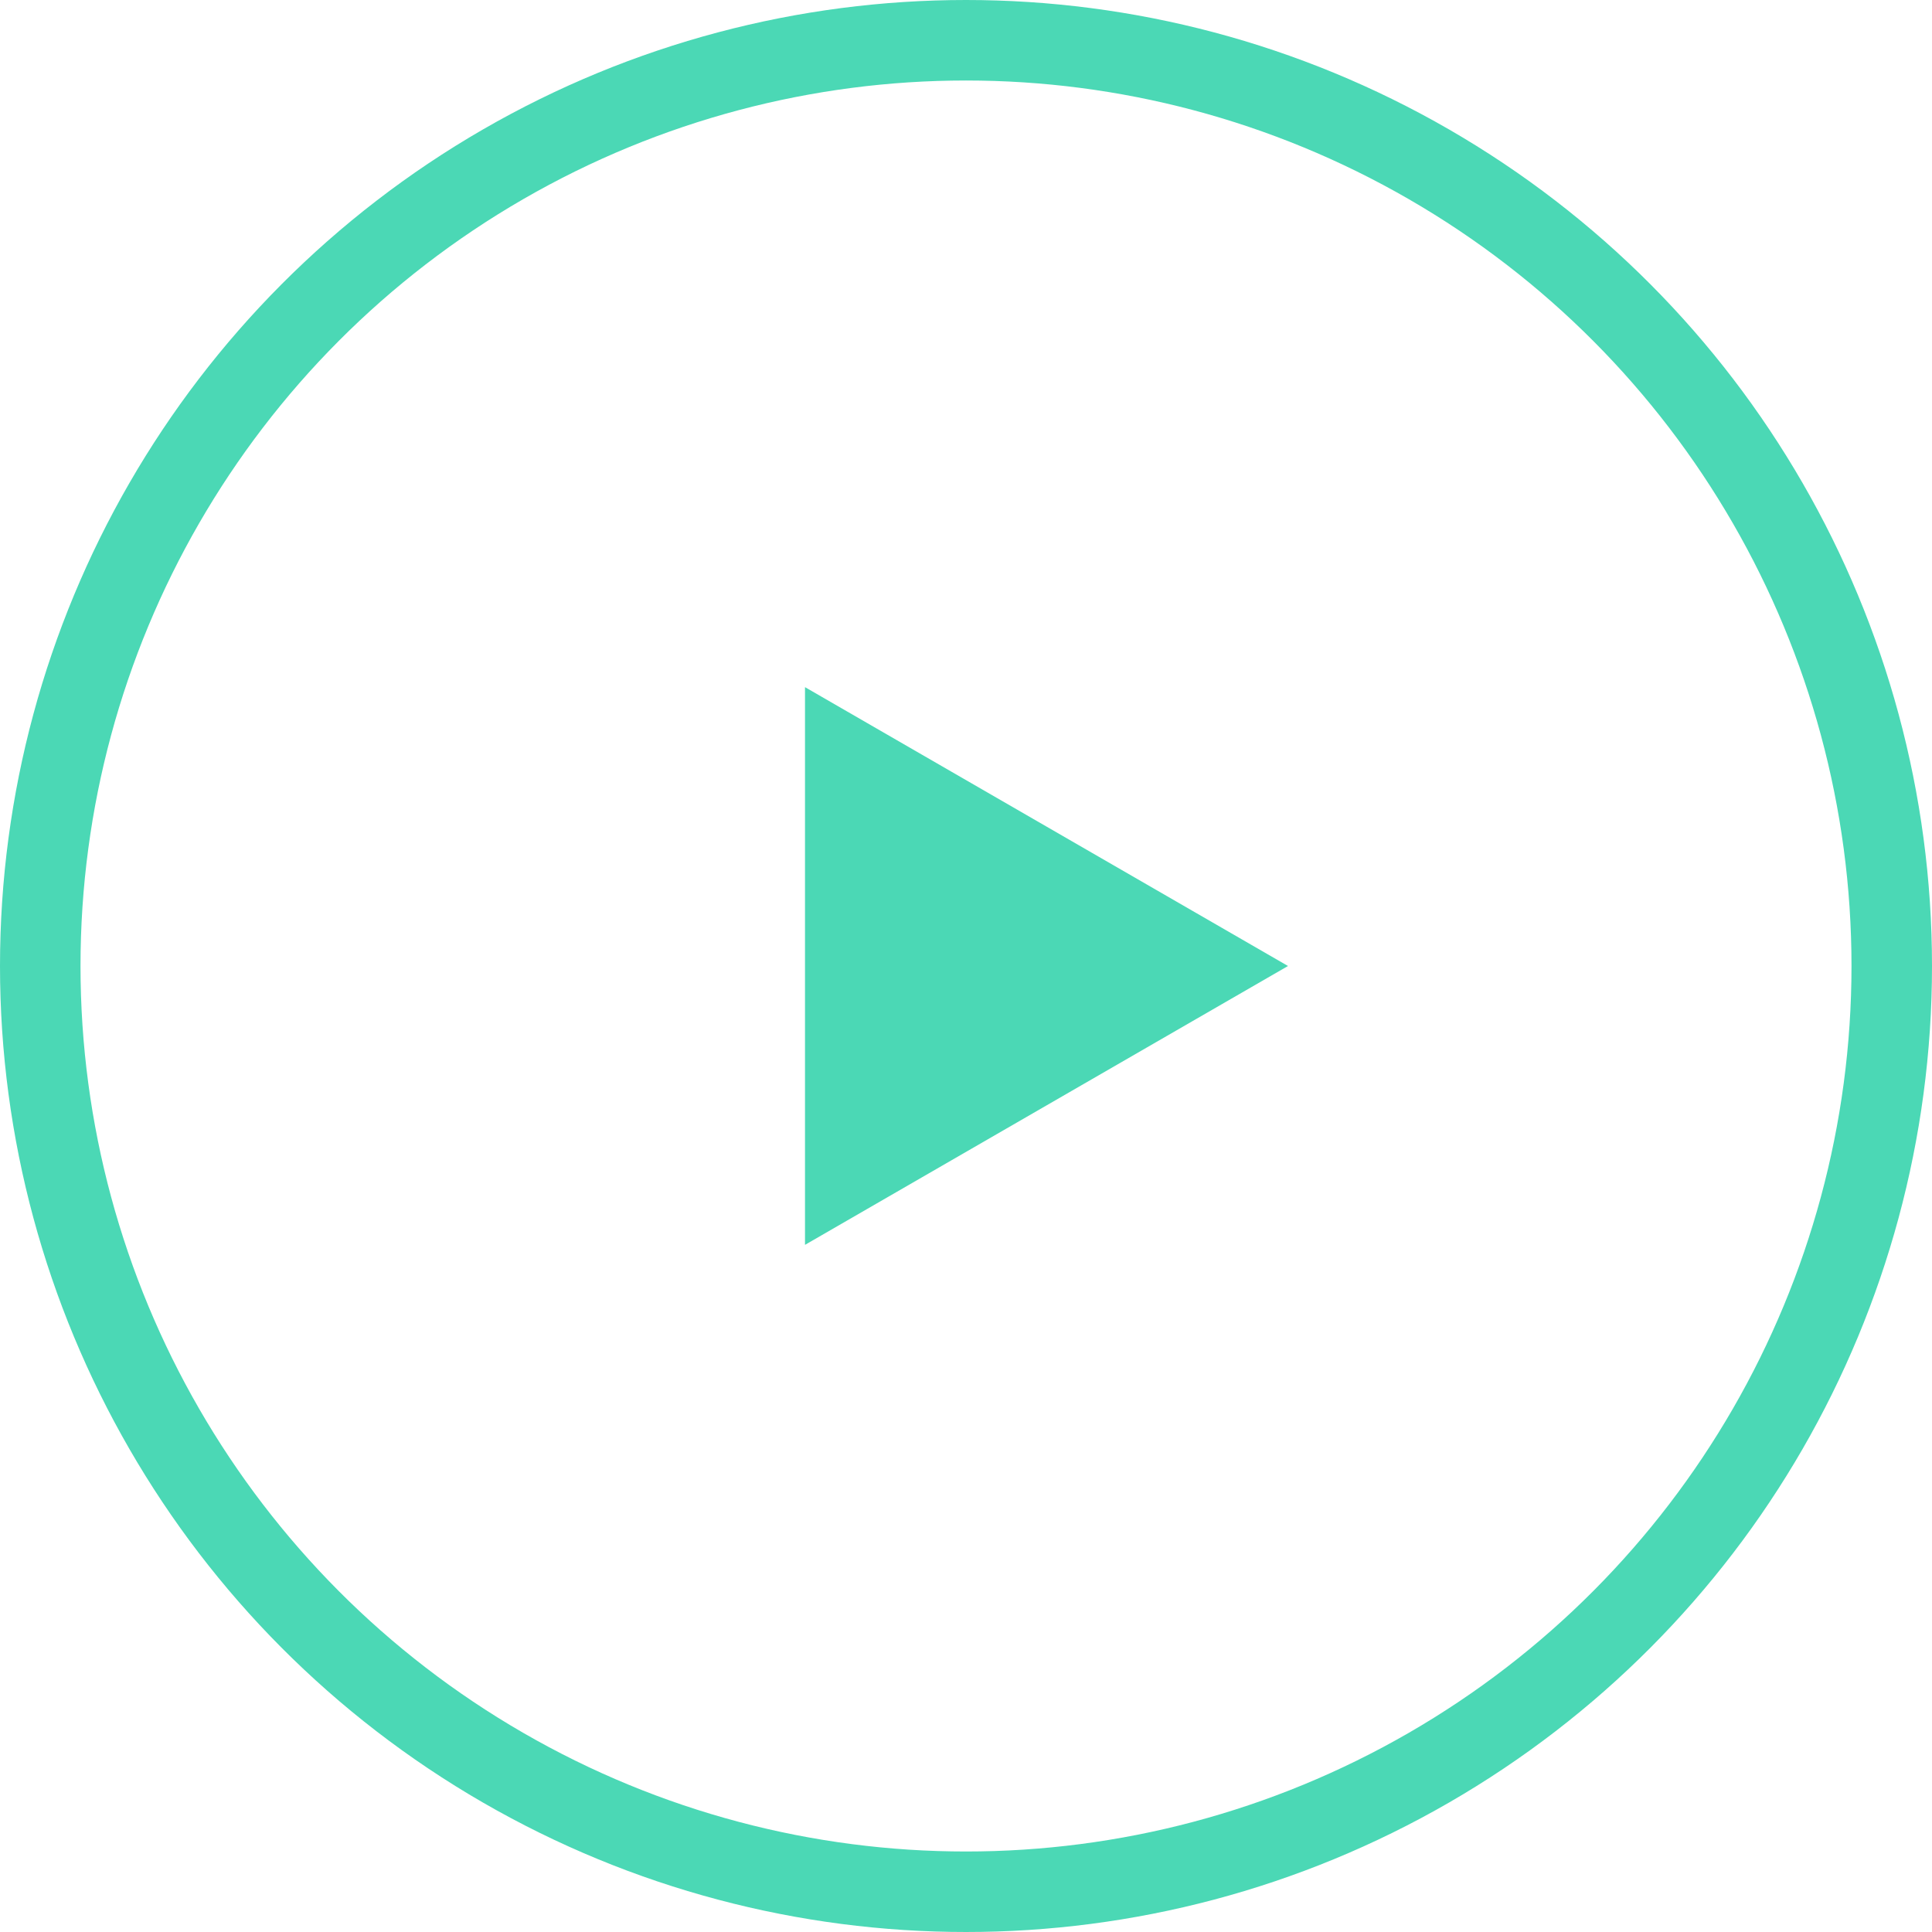
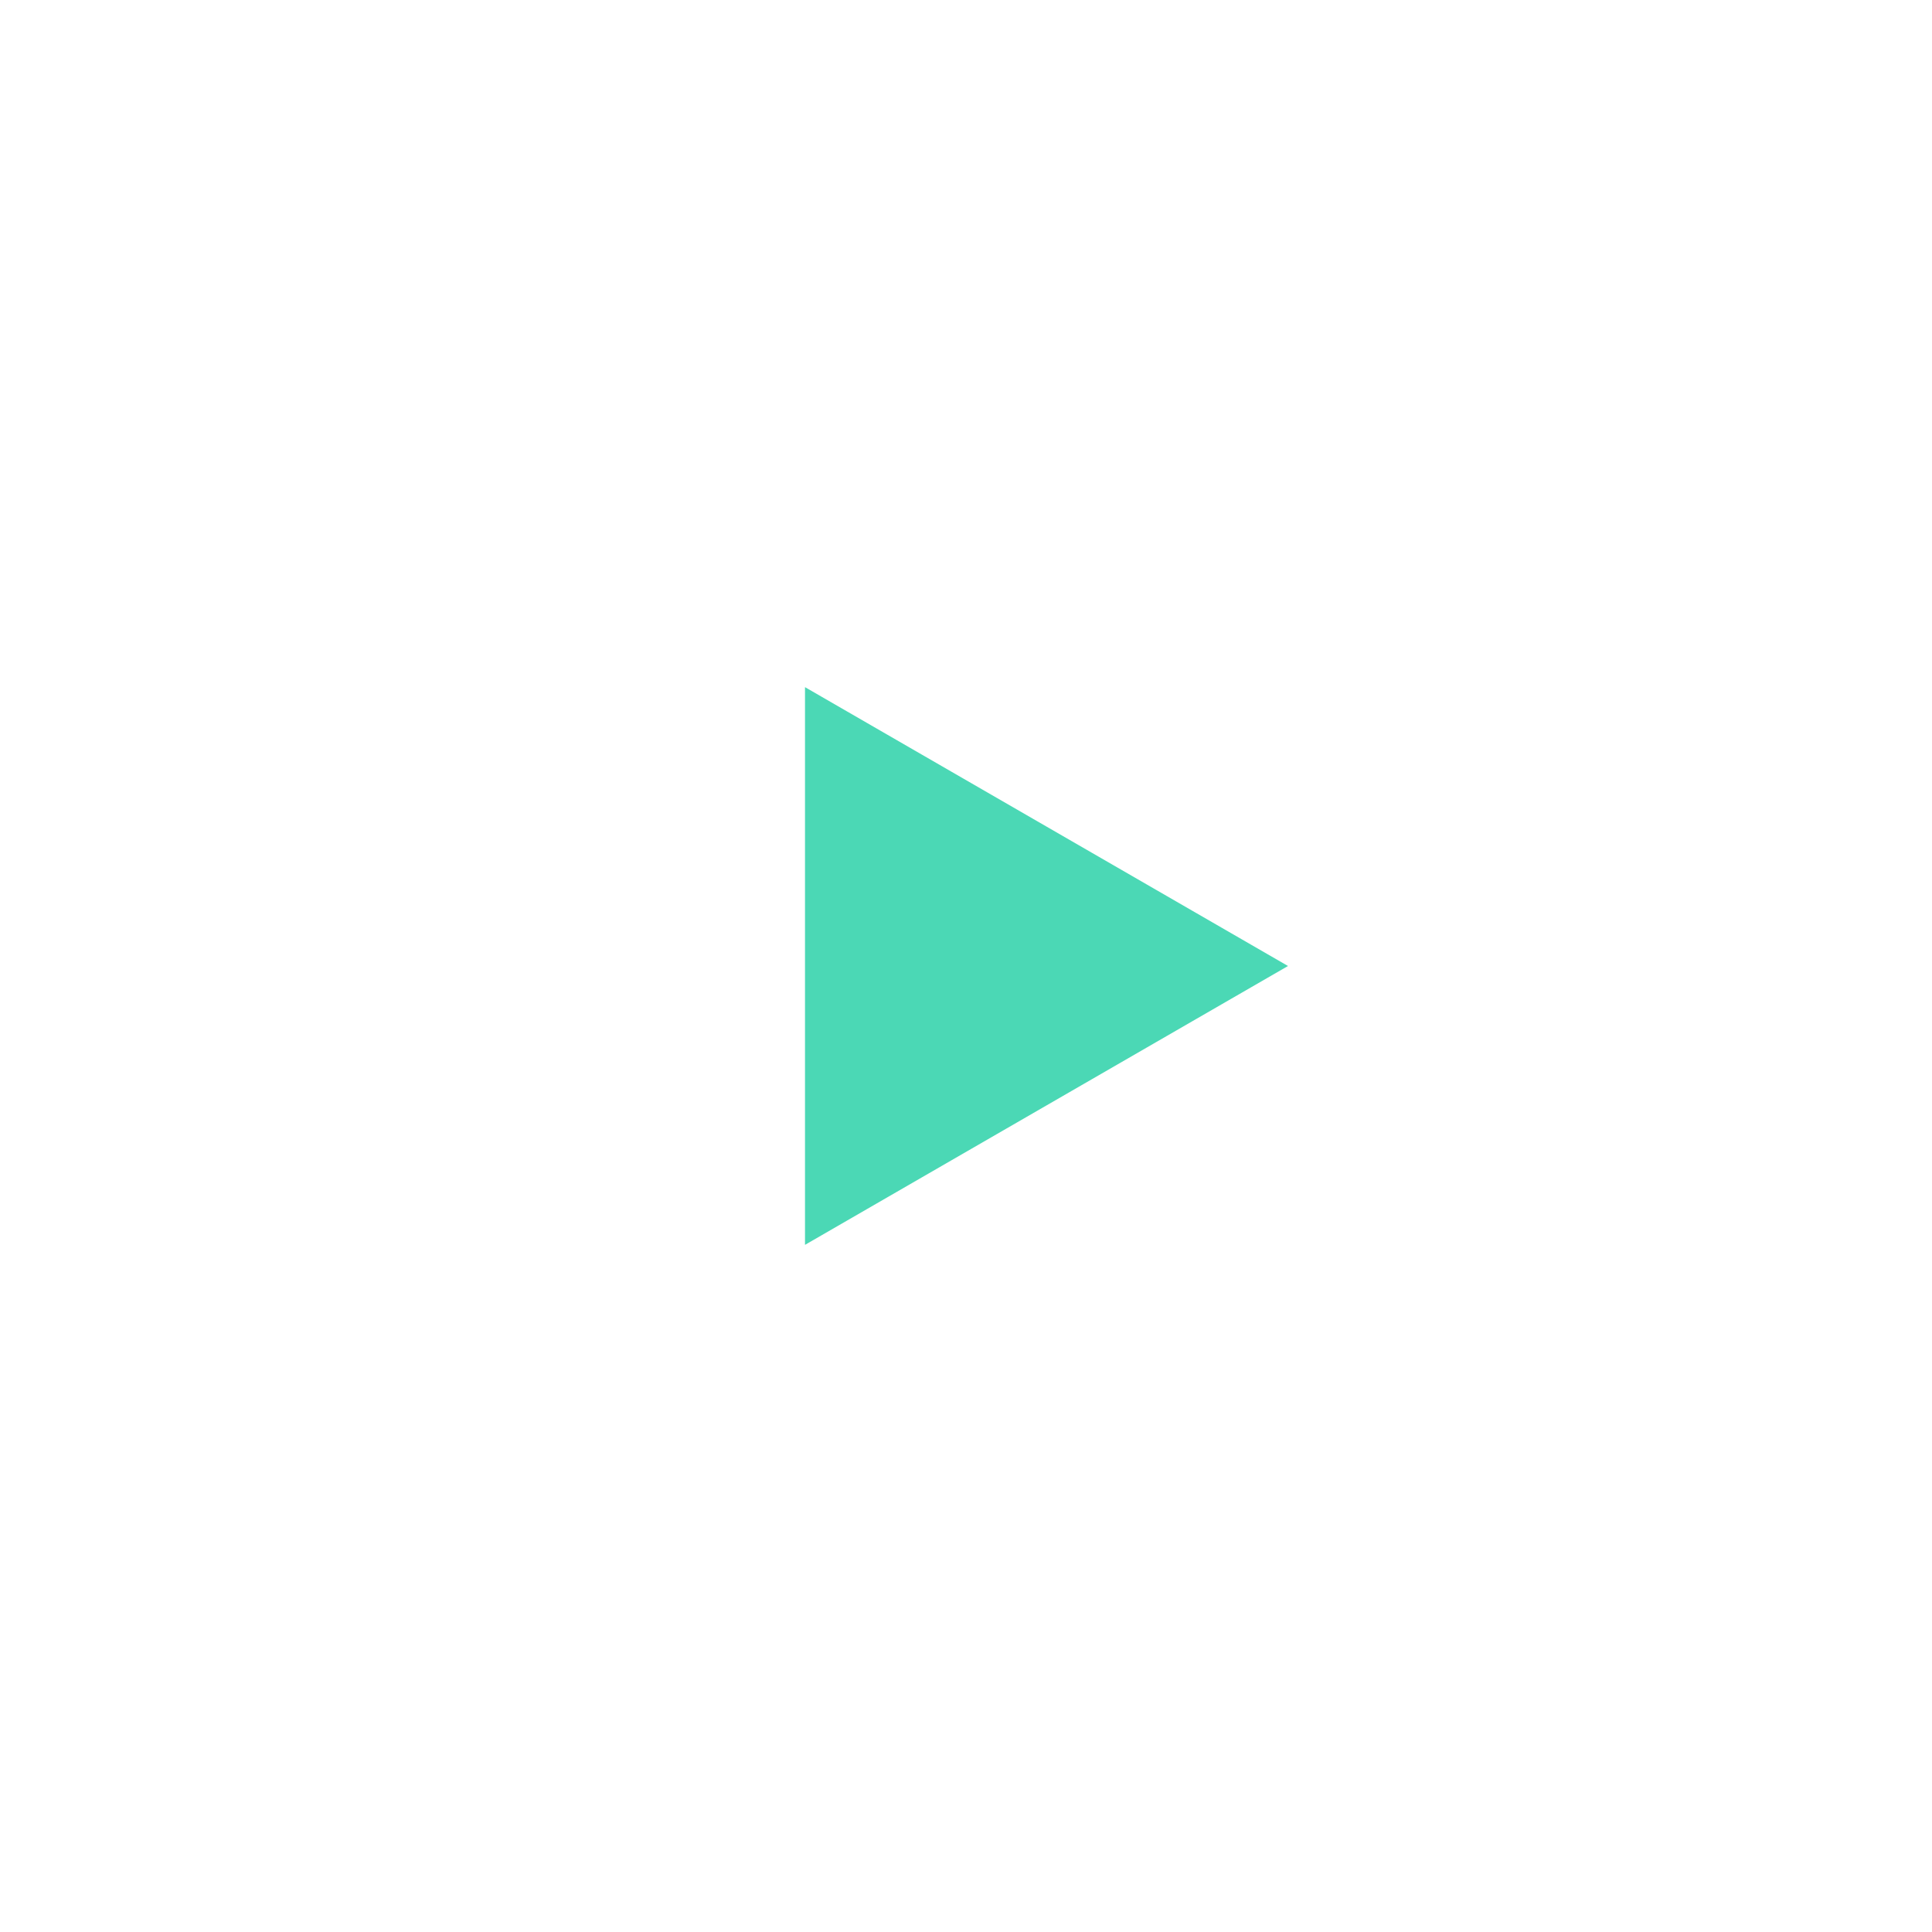
<svg xmlns="http://www.w3.org/2000/svg" width="24" height="24" viewBox="0 0 24 24" fill="none">
-   <circle cx="12" cy="12" r="11.5" stroke="#4BD8B5" />
  <path d="M16 12L10 15.464V8.536L16 12Z" fill="#4BD8B5" />
</svg>